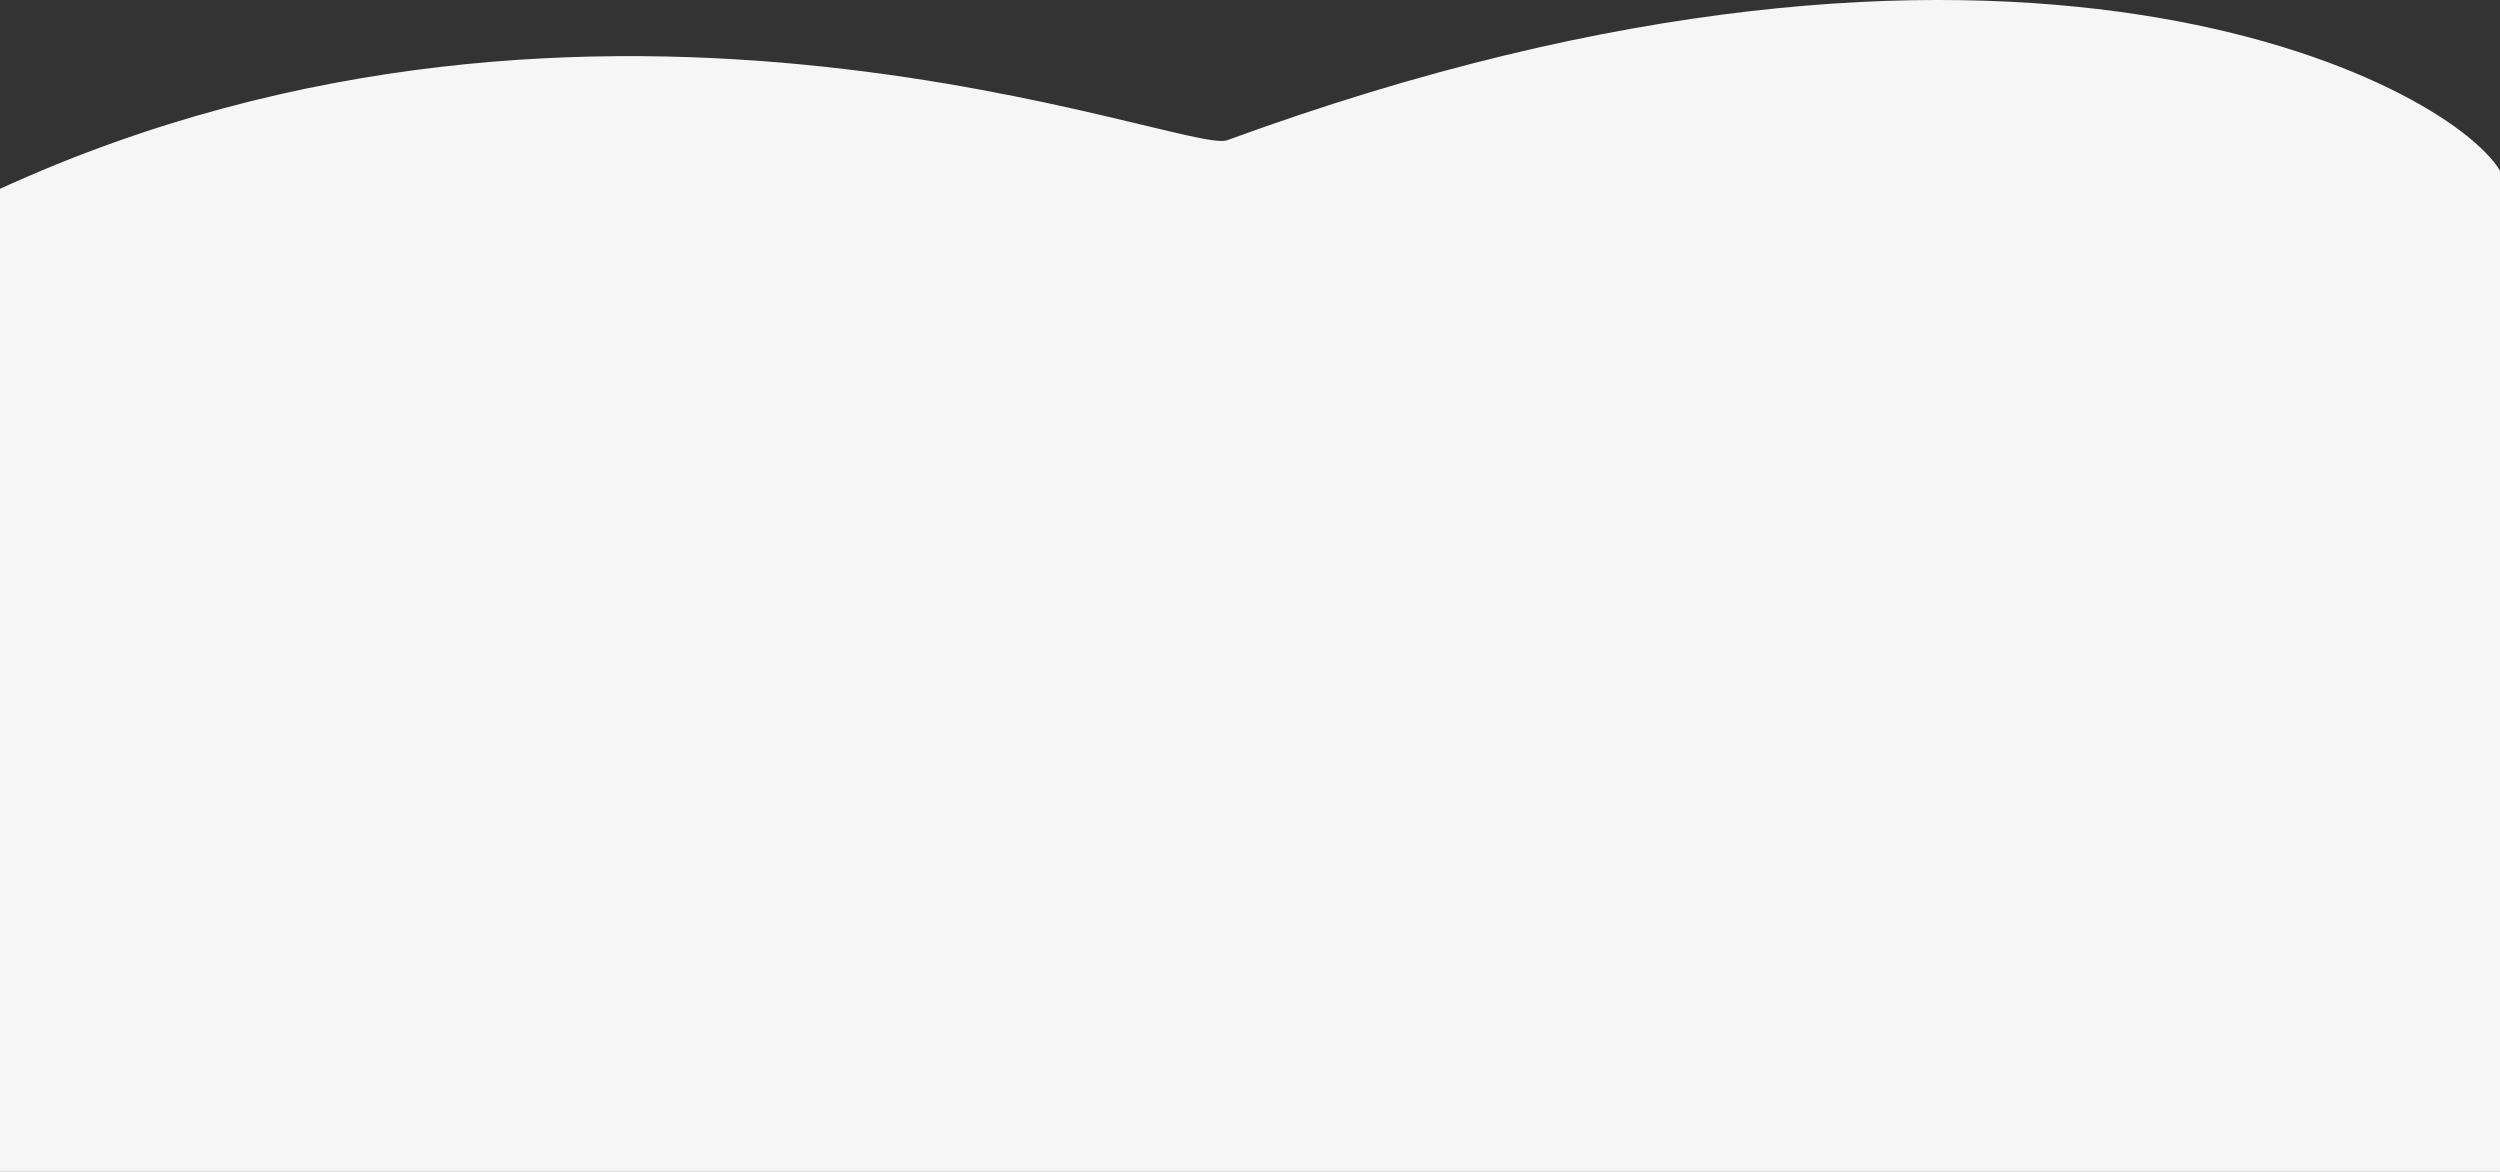
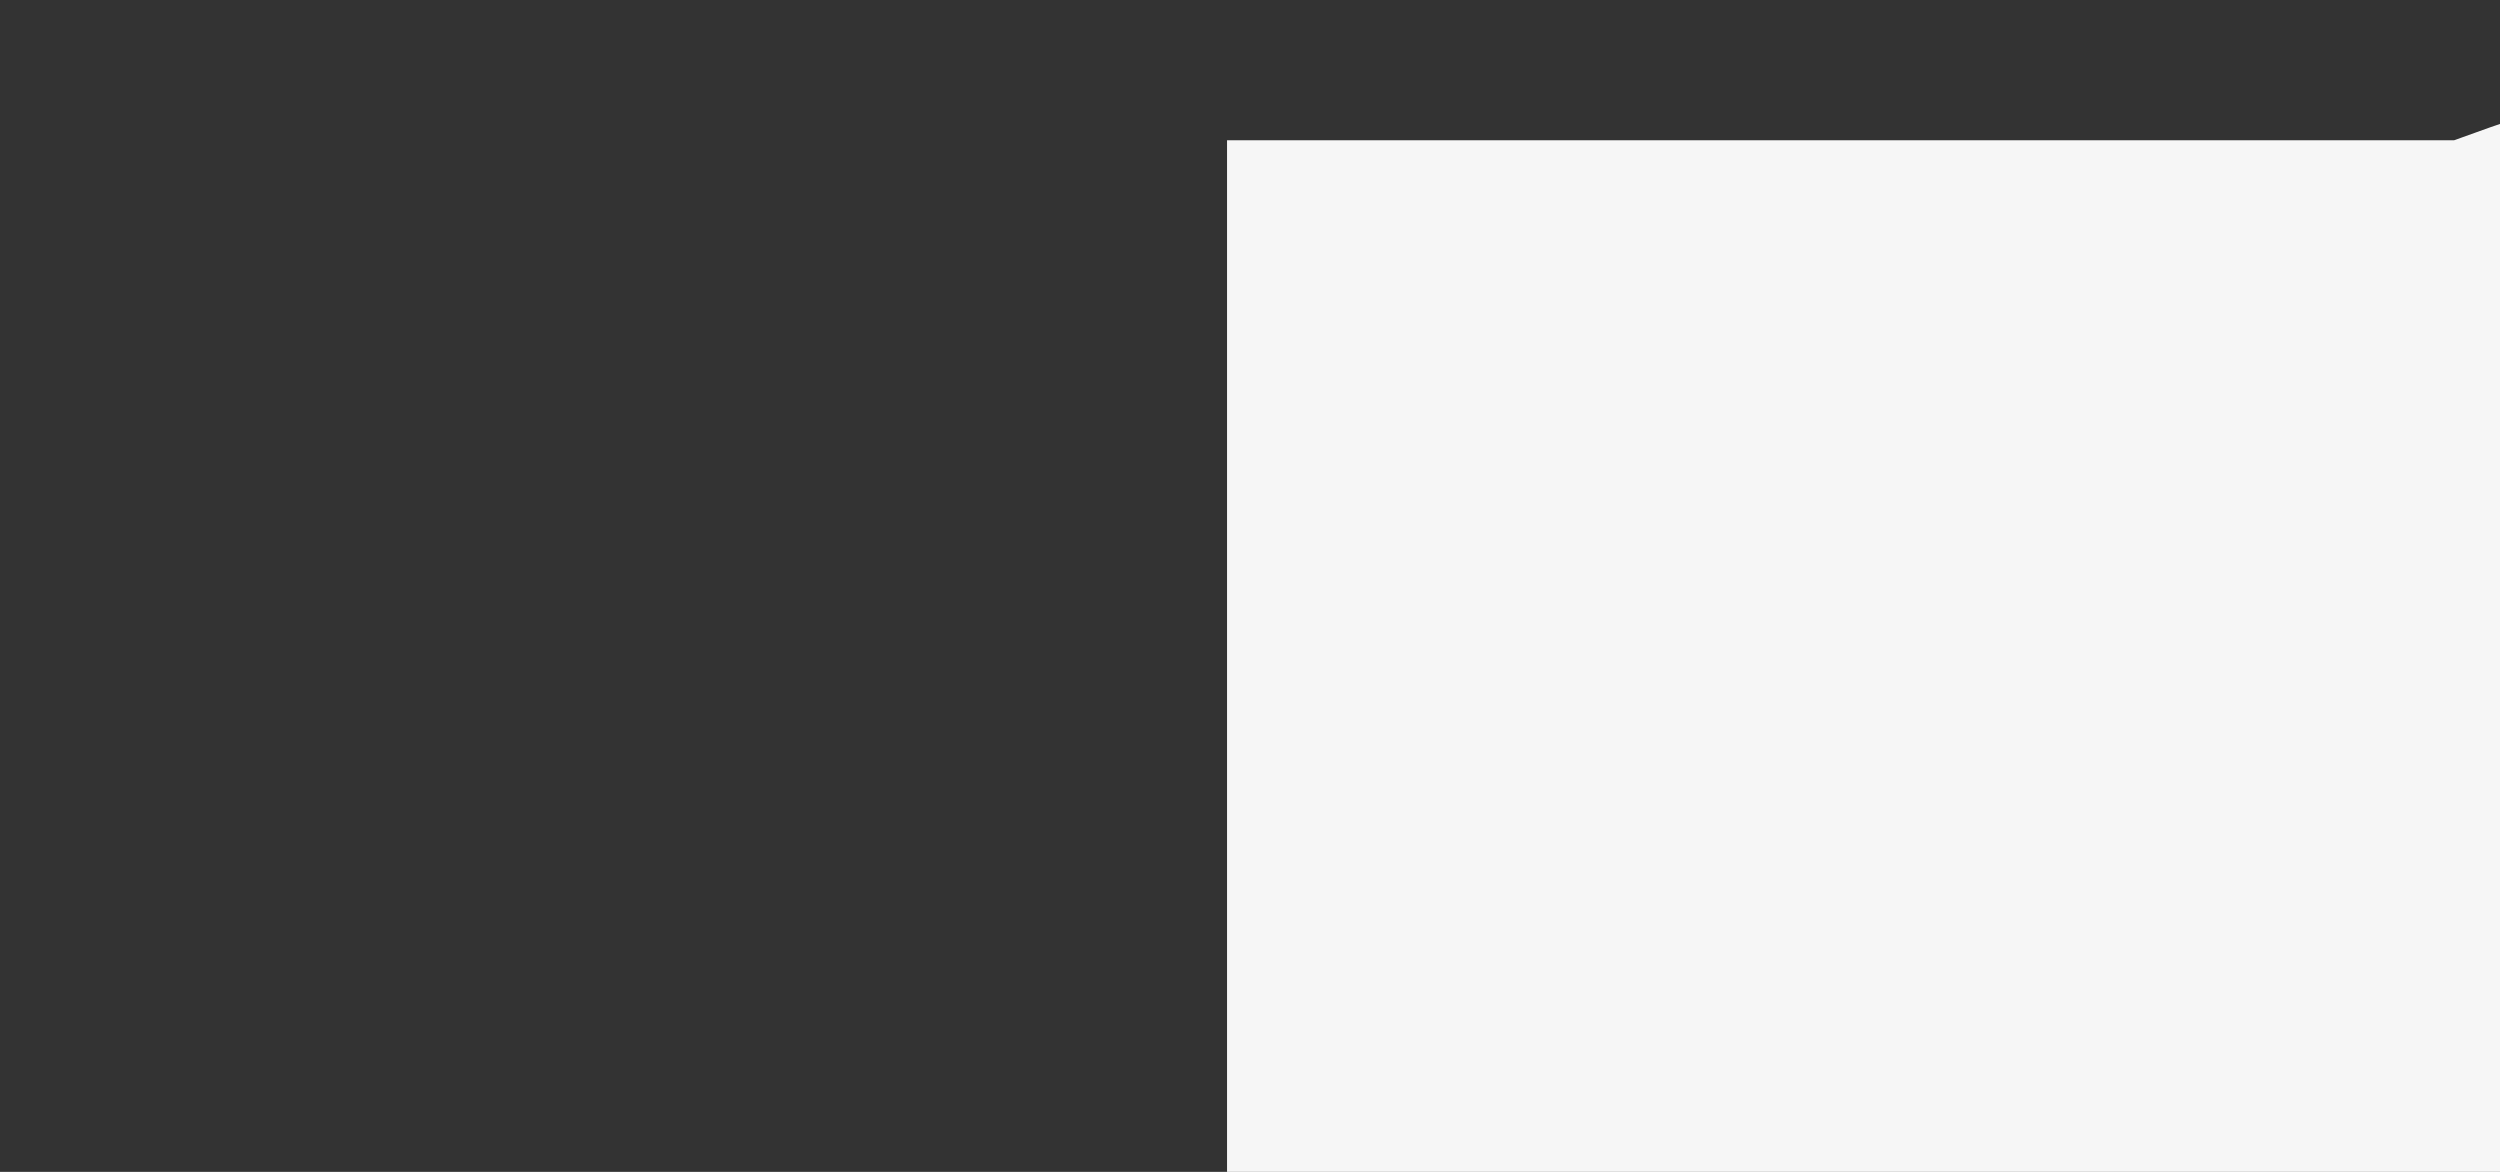
<svg xmlns="http://www.w3.org/2000/svg" width="1280" height="600" fill="none">
  <rect width="100%" height="100%" fill="#333333" stroke="none" />
-   <path fill="#F6F6F6" d="M628.245 71.821C607.044 79.59 308.621-44.639 0 96.676V600h1280V87.355c-27.01-44.802-249.1-163.065-651.755-15.534z" />
+   <path fill="#F6F6F6" d="M628.245 71.821V600h1280V87.355c-27.01-44.802-249.1-163.065-651.755-15.534z" />
</svg>